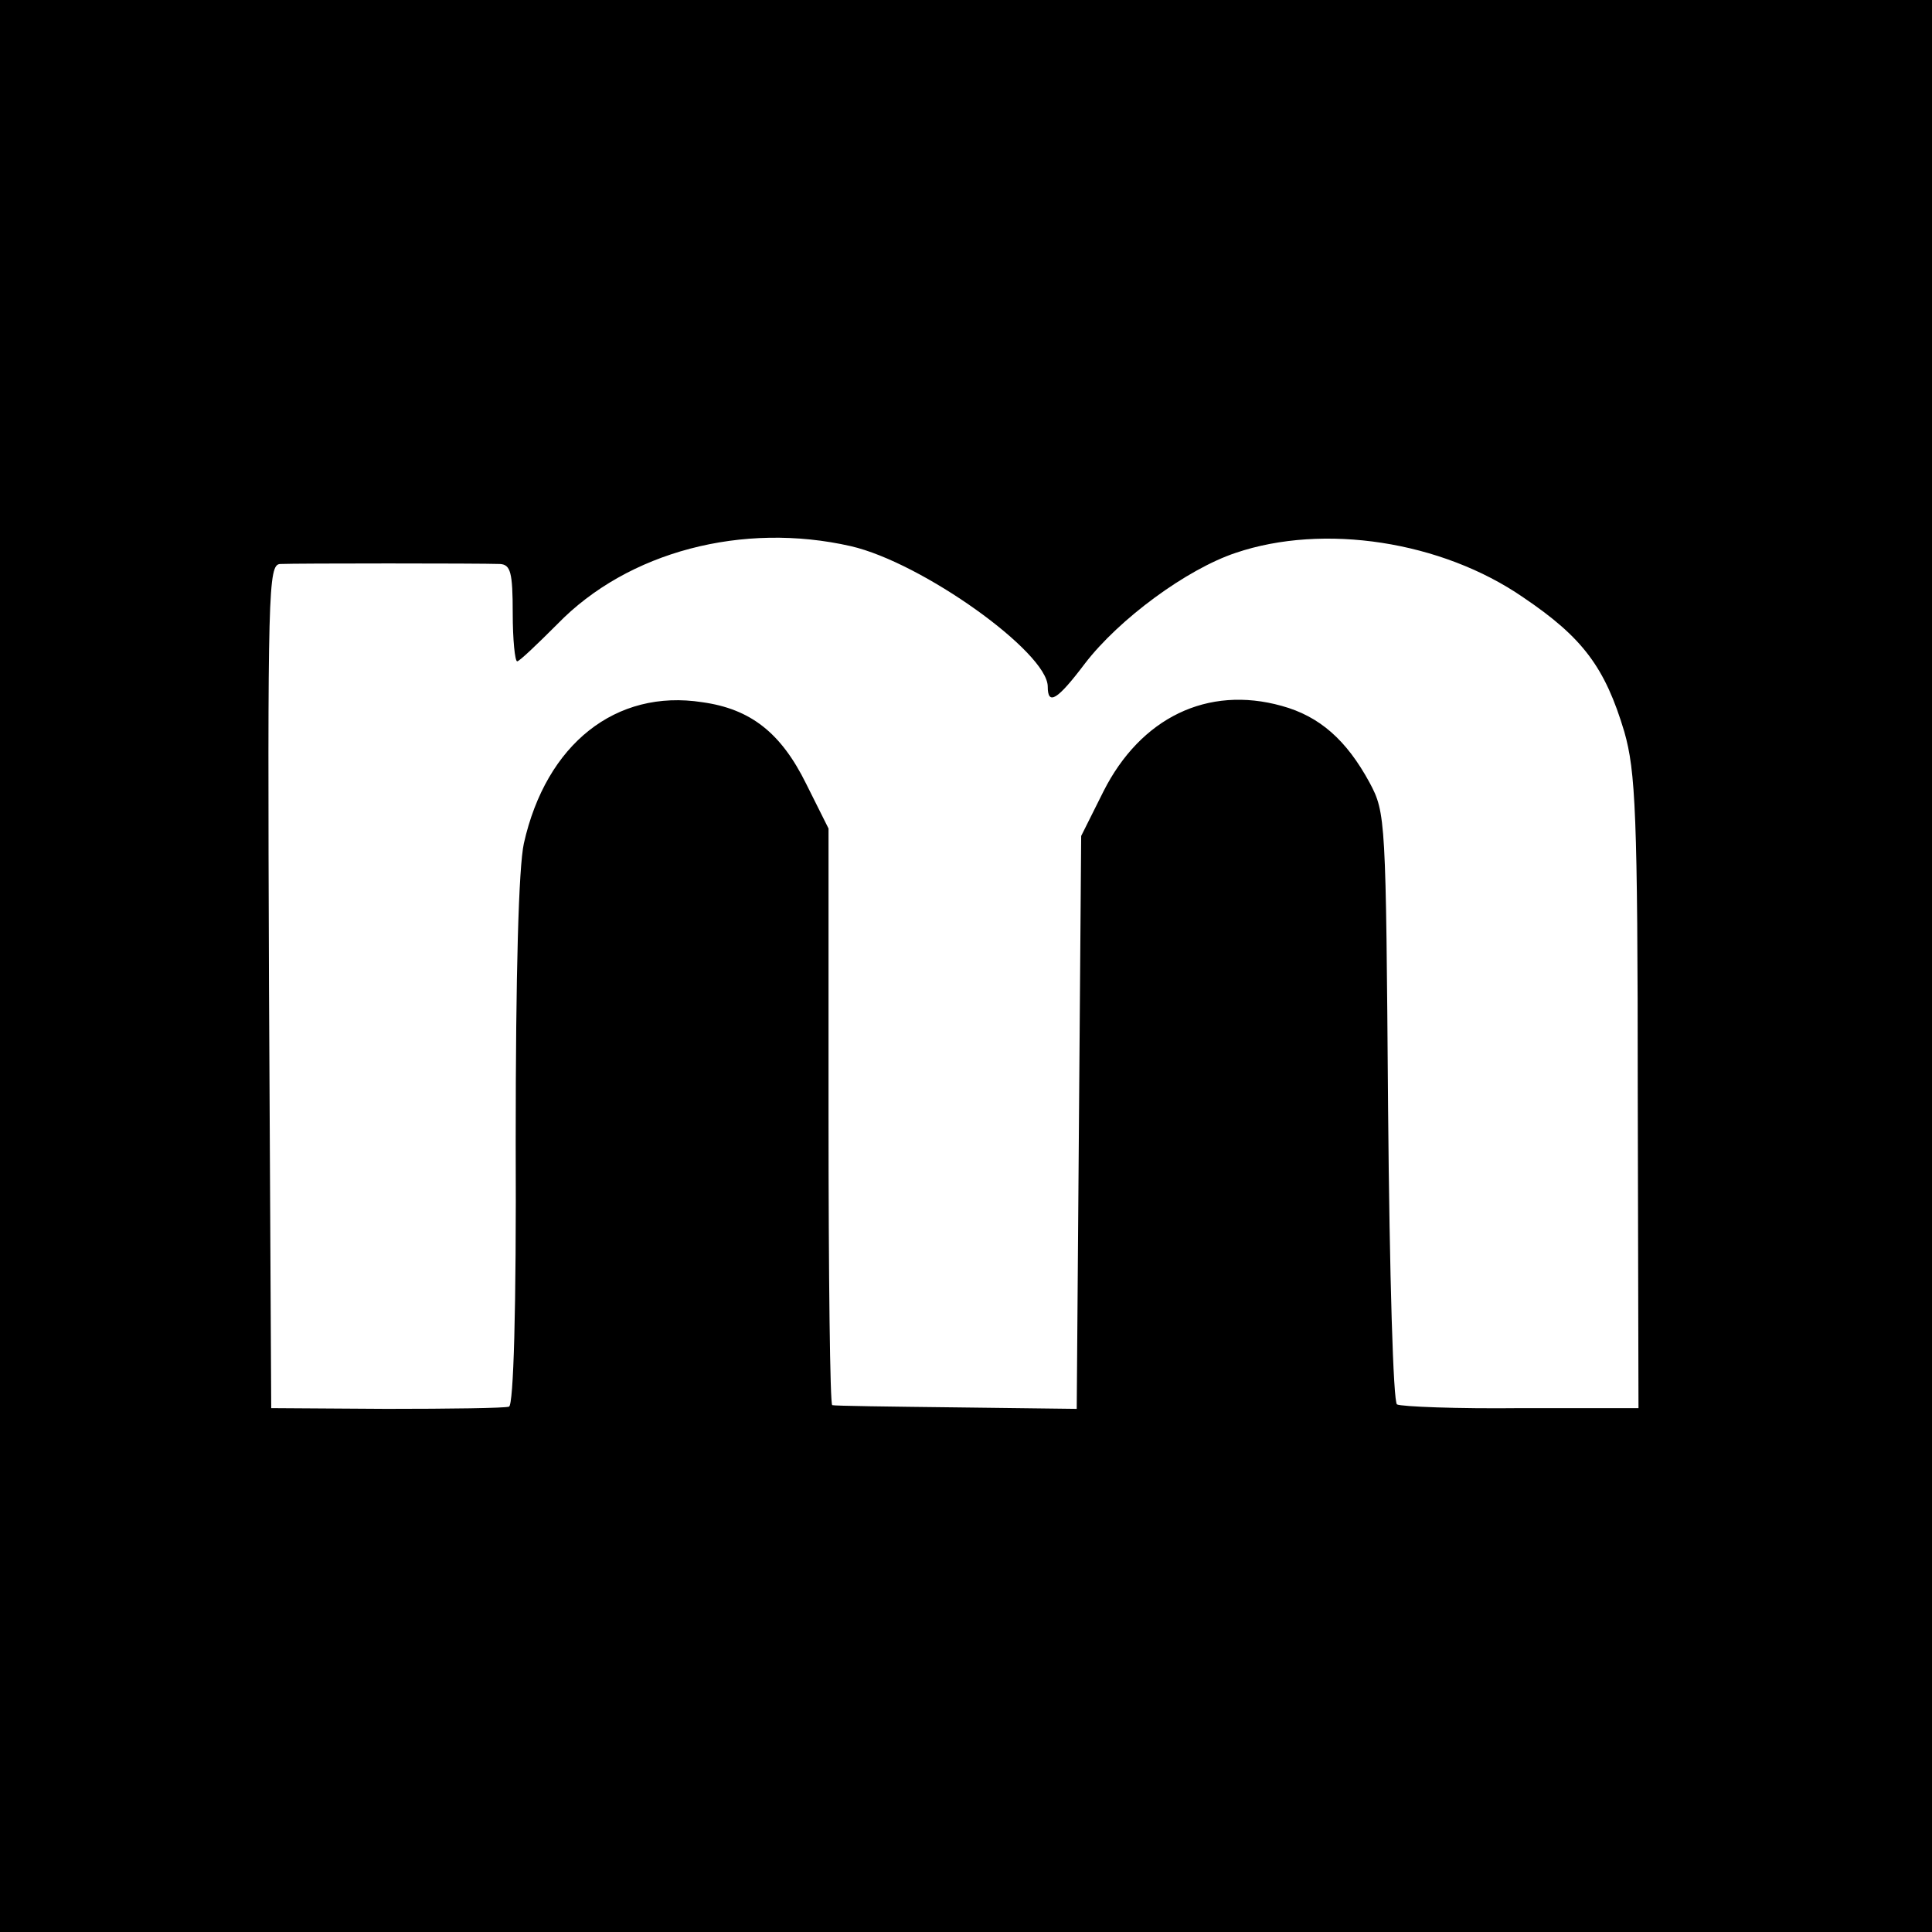
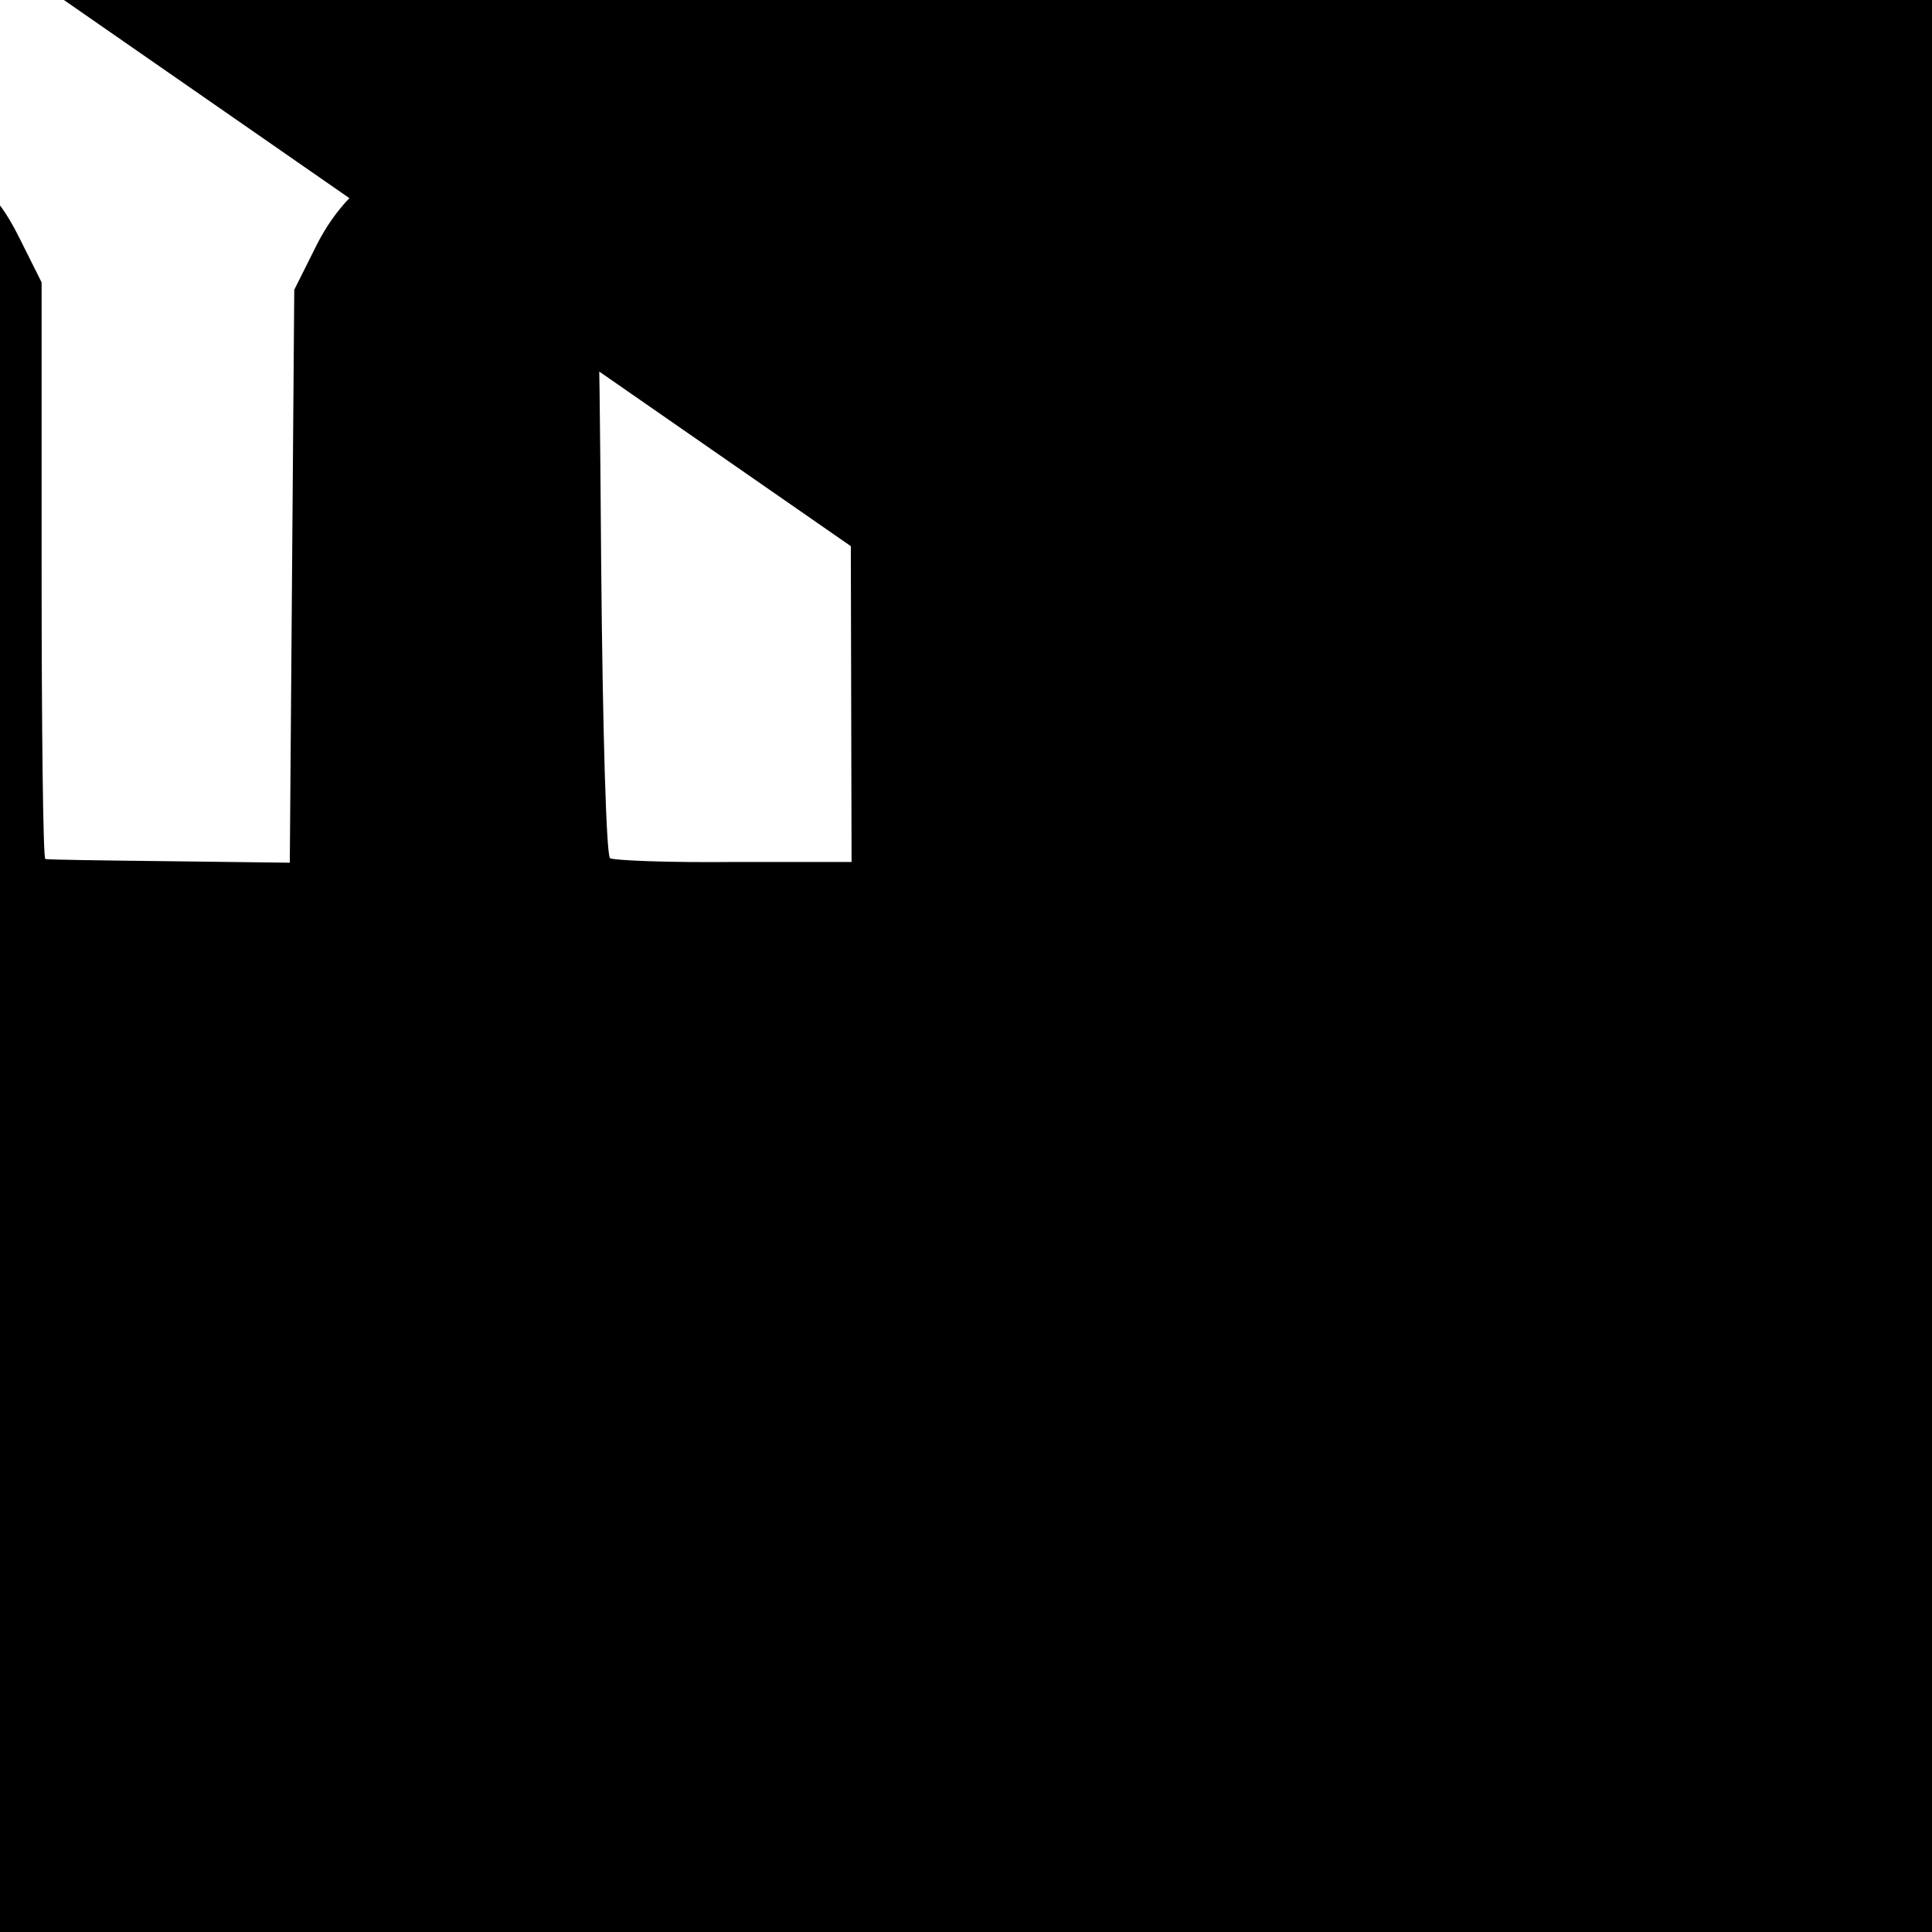
<svg xmlns="http://www.w3.org/2000/svg" version="1.0" width="260pt" height="260pt" viewBox="0 0 260 260" preserveAspectRatio="xMidYMid meet">
  <g transform="translate(0,260) scale(0.1,-0.1)" fill="#000000" stroke="none">
-     <path d="M0 1300 l0 -1300 1300 0 1300 0 0 1300 0 1300 -1300 0 -1300 0 0 -1300z m1145 565 c96 -22 265 -143 265 -189 0 -26 13 -18 50 31 46 60 137 127 203 149 118 40 277 16 387 -60 80 -54 110 -94 136 -181 15 -53 18 -109 18 -485 l1 -425 -158 0 c-86 -1 -161 2 -167 5 -5 3 -10 170 -12 400 -3 388 -3 396 -25 437 -31 57 -67 89 -118 103 -100 28 -190 -16 -240 -115 l-30 -60 -3 -385 -3 -386 -162 2 c-89 1 -164 2 -167 3 -3 0 -5 175 -5 389 l0 387 -30 60 c-34 69 -75 101 -140 110 -116 18 -210 -56 -240 -190 -7 -32 -11 -173 -11 -402 1 -227 -3 -354 -9 -356 -5 -2 -80 -3 -165 -3 l-155 1 -3 568 c-2 535 -1 567 15 568 21 1 269 1 296 0 14 -1 17 -11 17 -66 0 -36 3 -65 6 -65 3 0 27 23 54 50 95 98 250 138 395 105z" />
+     <path d="M0 1300 l0 -1300 1300 0 1300 0 0 1300 0 1300 -1300 0 -1300 0 0 -1300z m1145 565 l1 -425 -158 0 c-86 -1 -161 2 -167 5 -5 3 -10 170 -12 400 -3 388 -3 396 -25 437 -31 57 -67 89 -118 103 -100 28 -190 -16 -240 -115 l-30 -60 -3 -385 -3 -386 -162 2 c-89 1 -164 2 -167 3 -3 0 -5 175 -5 389 l0 387 -30 60 c-34 69 -75 101 -140 110 -116 18 -210 -56 -240 -190 -7 -32 -11 -173 -11 -402 1 -227 -3 -354 -9 -356 -5 -2 -80 -3 -165 -3 l-155 1 -3 568 c-2 535 -1 567 15 568 21 1 269 1 296 0 14 -1 17 -11 17 -66 0 -36 3 -65 6 -65 3 0 27 23 54 50 95 98 250 138 395 105z" />
  </g>
</svg>